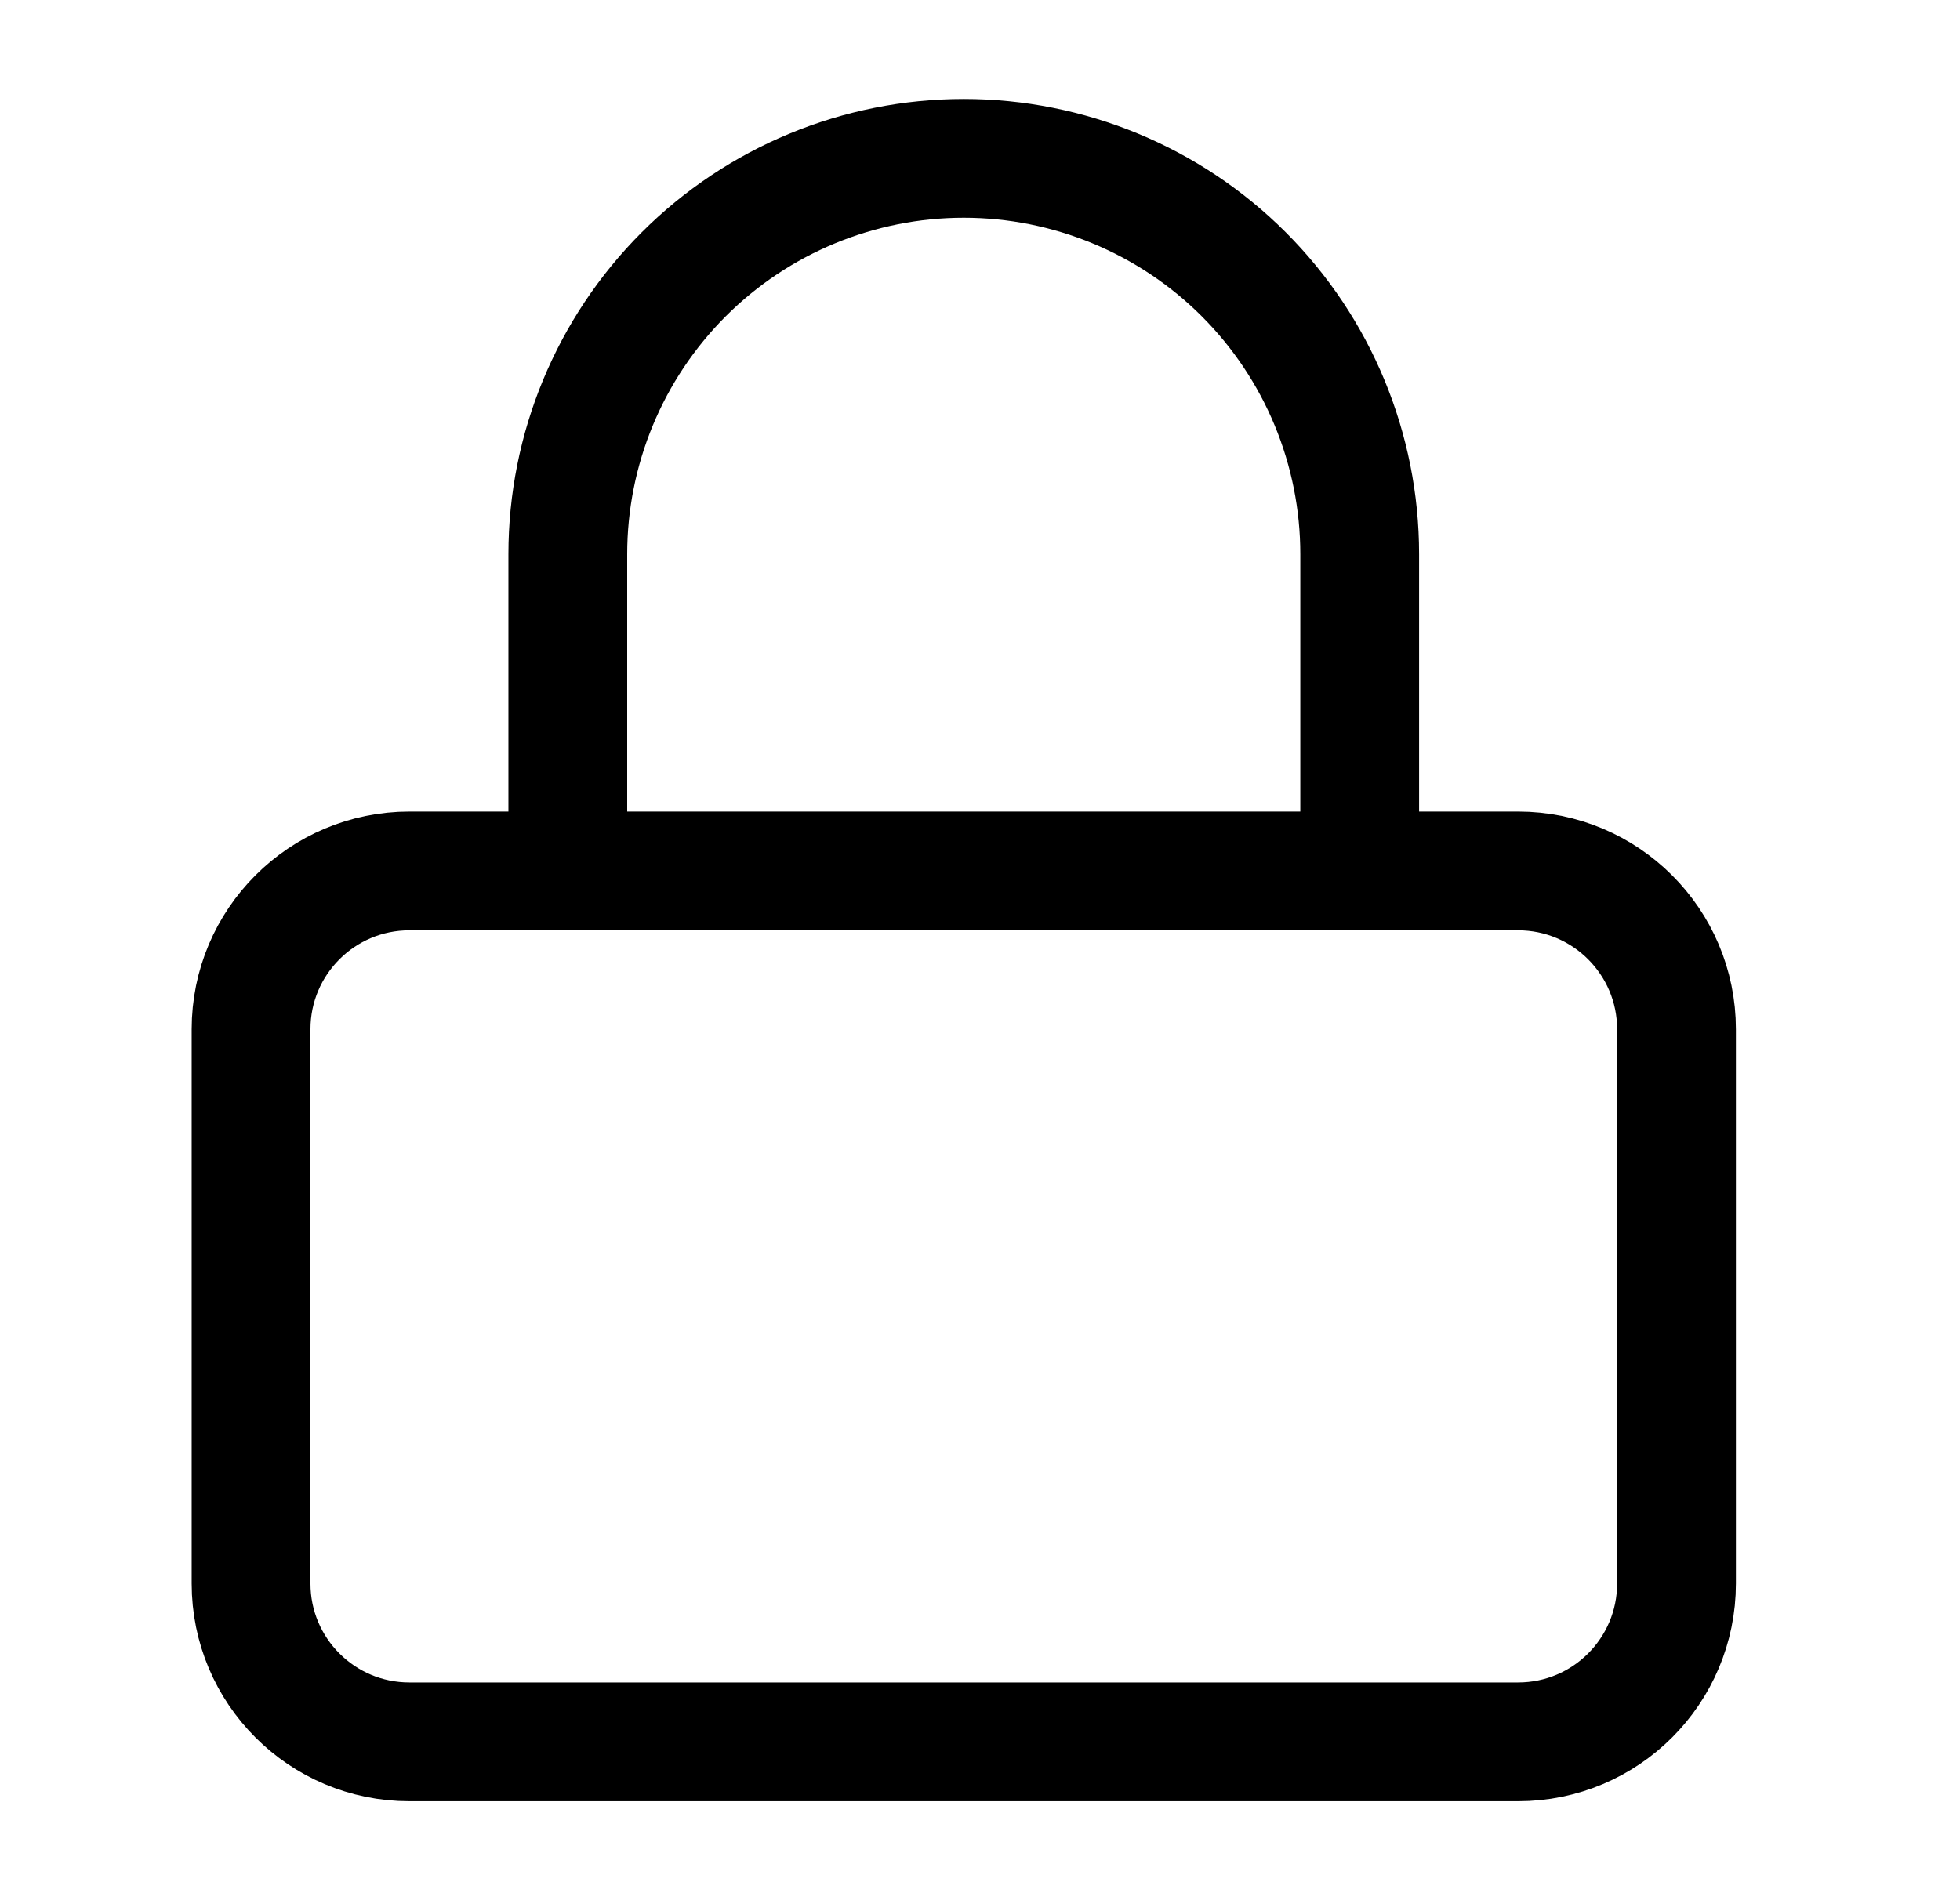
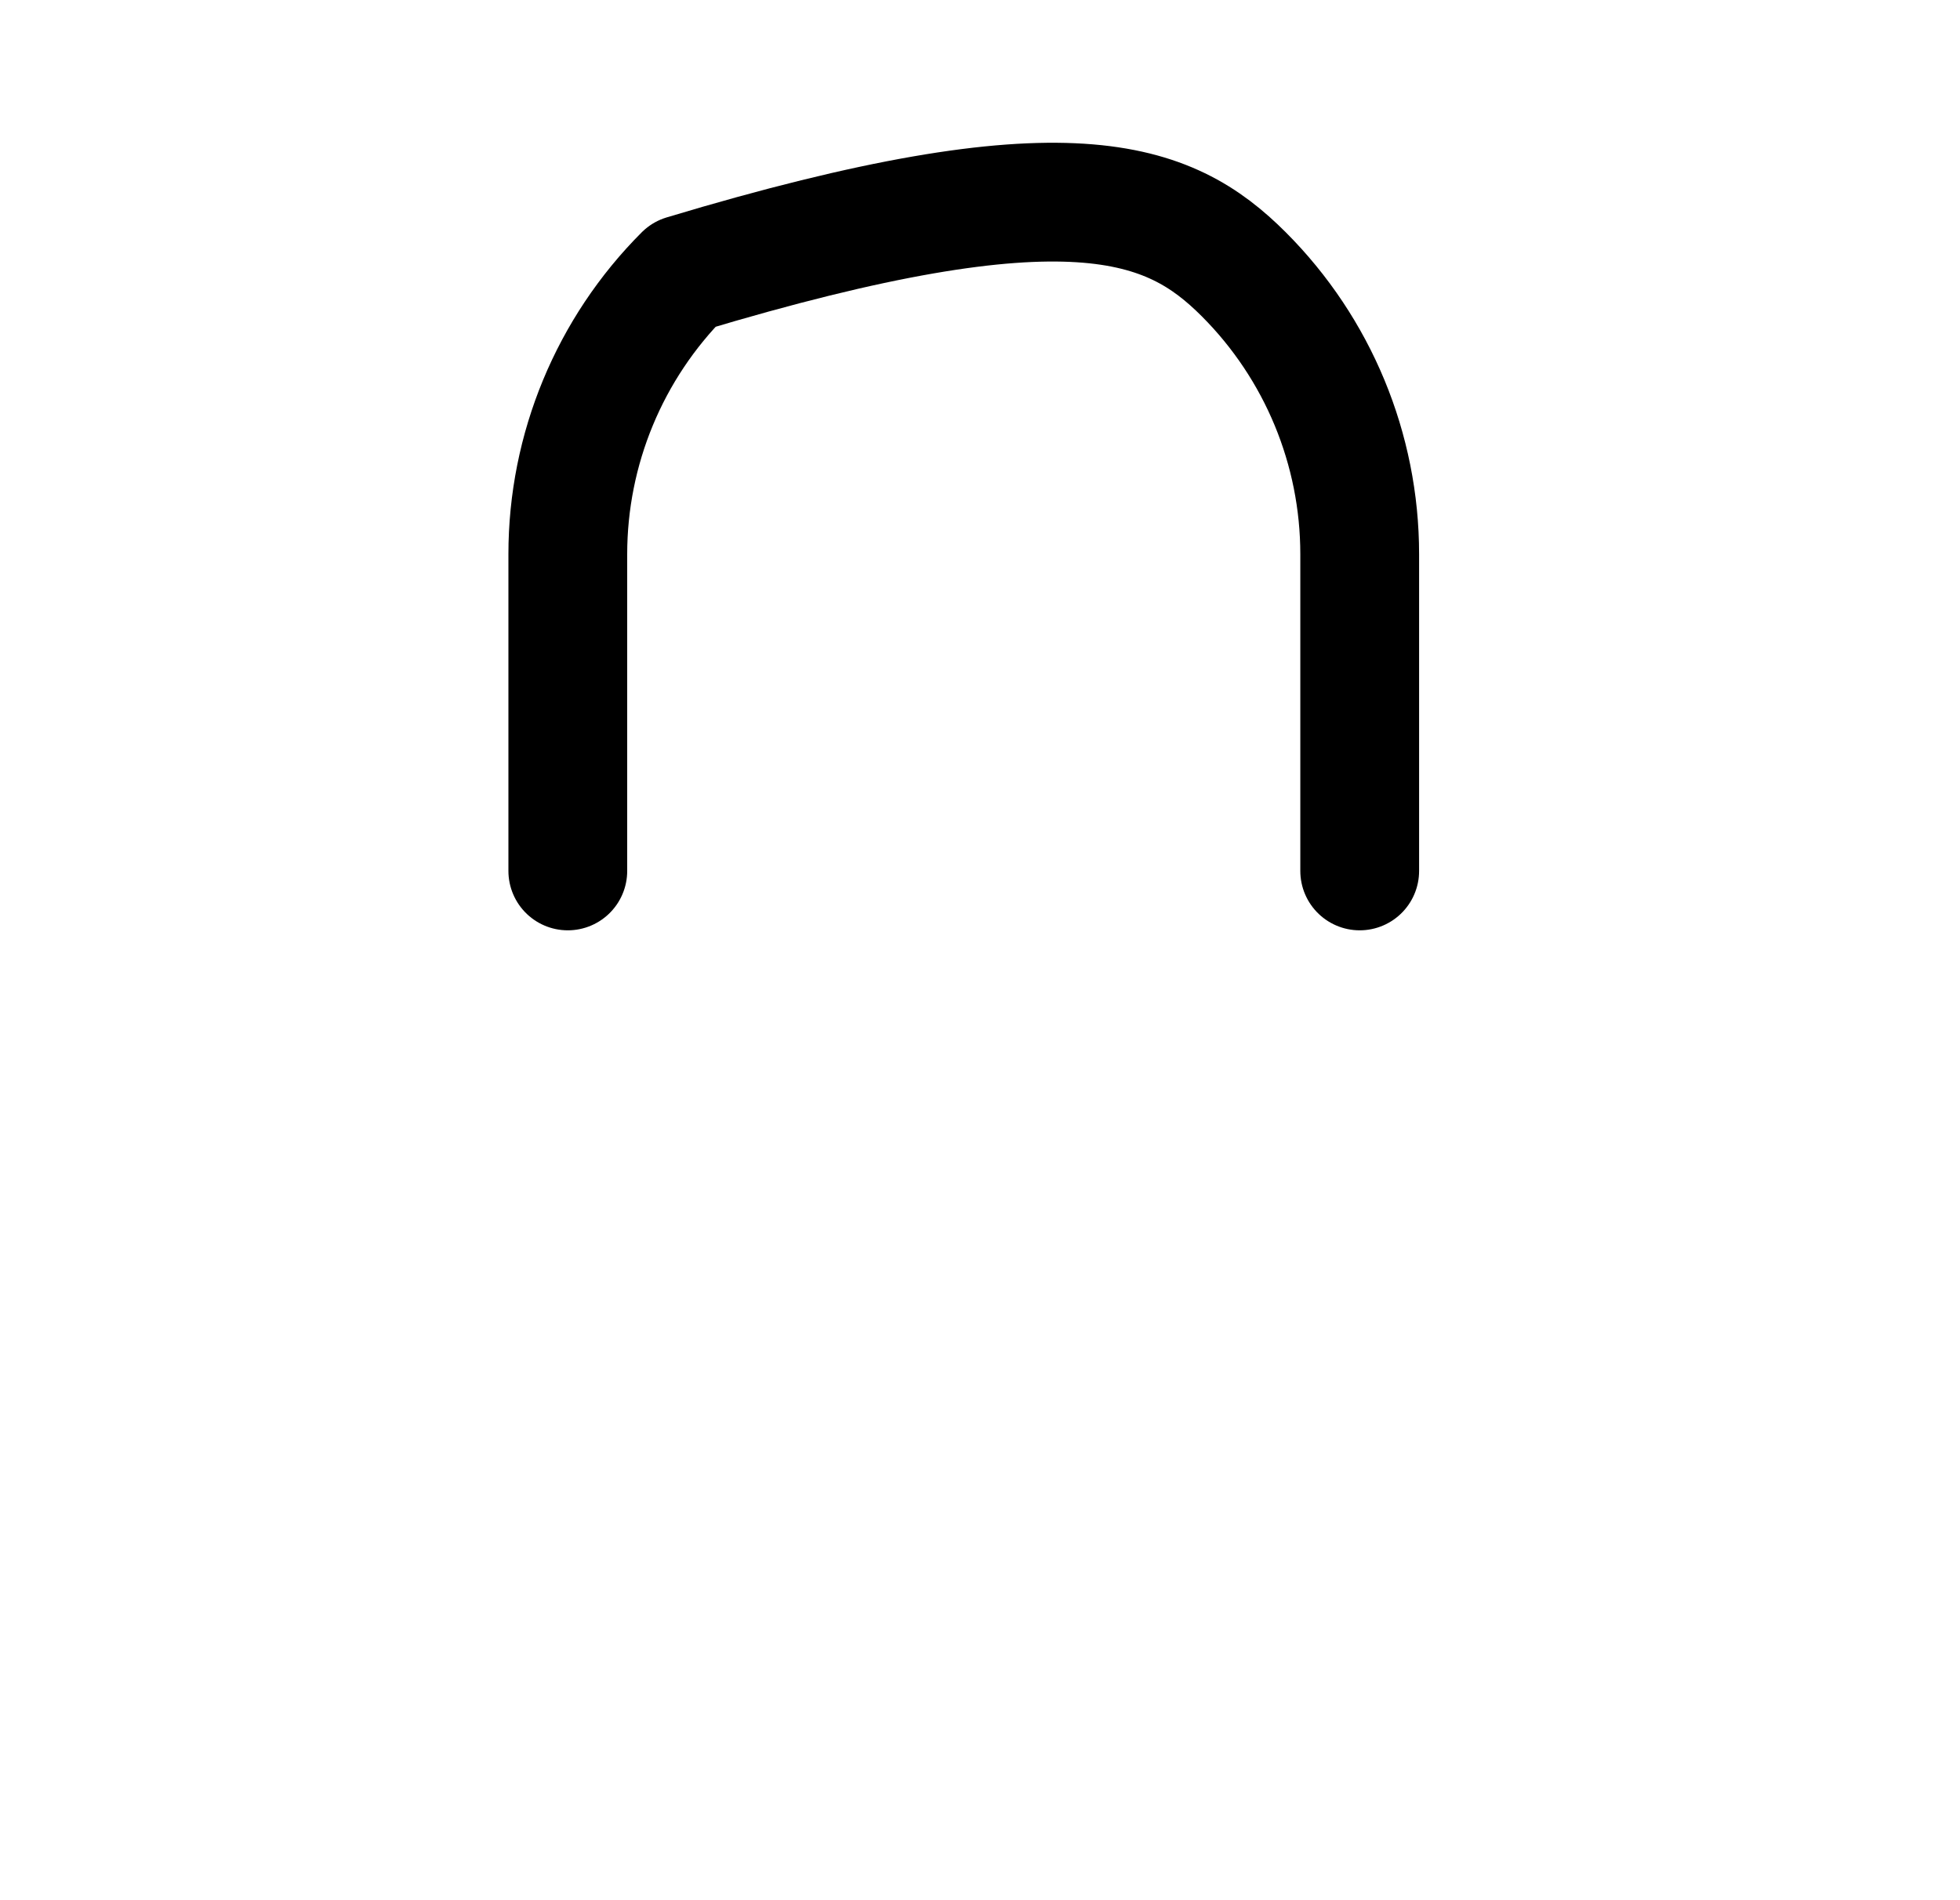
<svg xmlns="http://www.w3.org/2000/svg" width="33" height="32" viewBox="0 0 33 32" fill="none">
-   <path d="M25.56 14.667H6.893C5.42 14.667 4.227 15.861 4.227 17.333V26.667C4.227 28.139 5.42 29.333 6.893 29.333H25.56C27.033 29.333 28.227 28.139 28.227 26.667V17.333C28.227 15.861 27.033 14.667 25.56 14.667Z" stroke="black" stroke-width="2" stroke-linecap="round" stroke-linejoin="round" />
-   <path d="M9.56 14.667V9.333C9.56 7.565 10.262 5.87 11.512 4.619C12.763 3.369 14.459 2.667 16.227 2.667C17.995 2.667 19.69 3.369 20.941 4.619C22.191 5.87 22.893 7.565 22.893 9.333V14.667" stroke="black" stroke-width="2" stroke-linecap="round" stroke-linejoin="round" />
+   <path d="M9.56 14.667V9.333C9.56 7.565 10.262 5.87 11.512 4.619C17.995 2.667 19.69 3.369 20.941 4.619C22.191 5.87 22.893 7.565 22.893 9.333V14.667" stroke="black" stroke-width="2" stroke-linecap="round" stroke-linejoin="round" />
</svg>